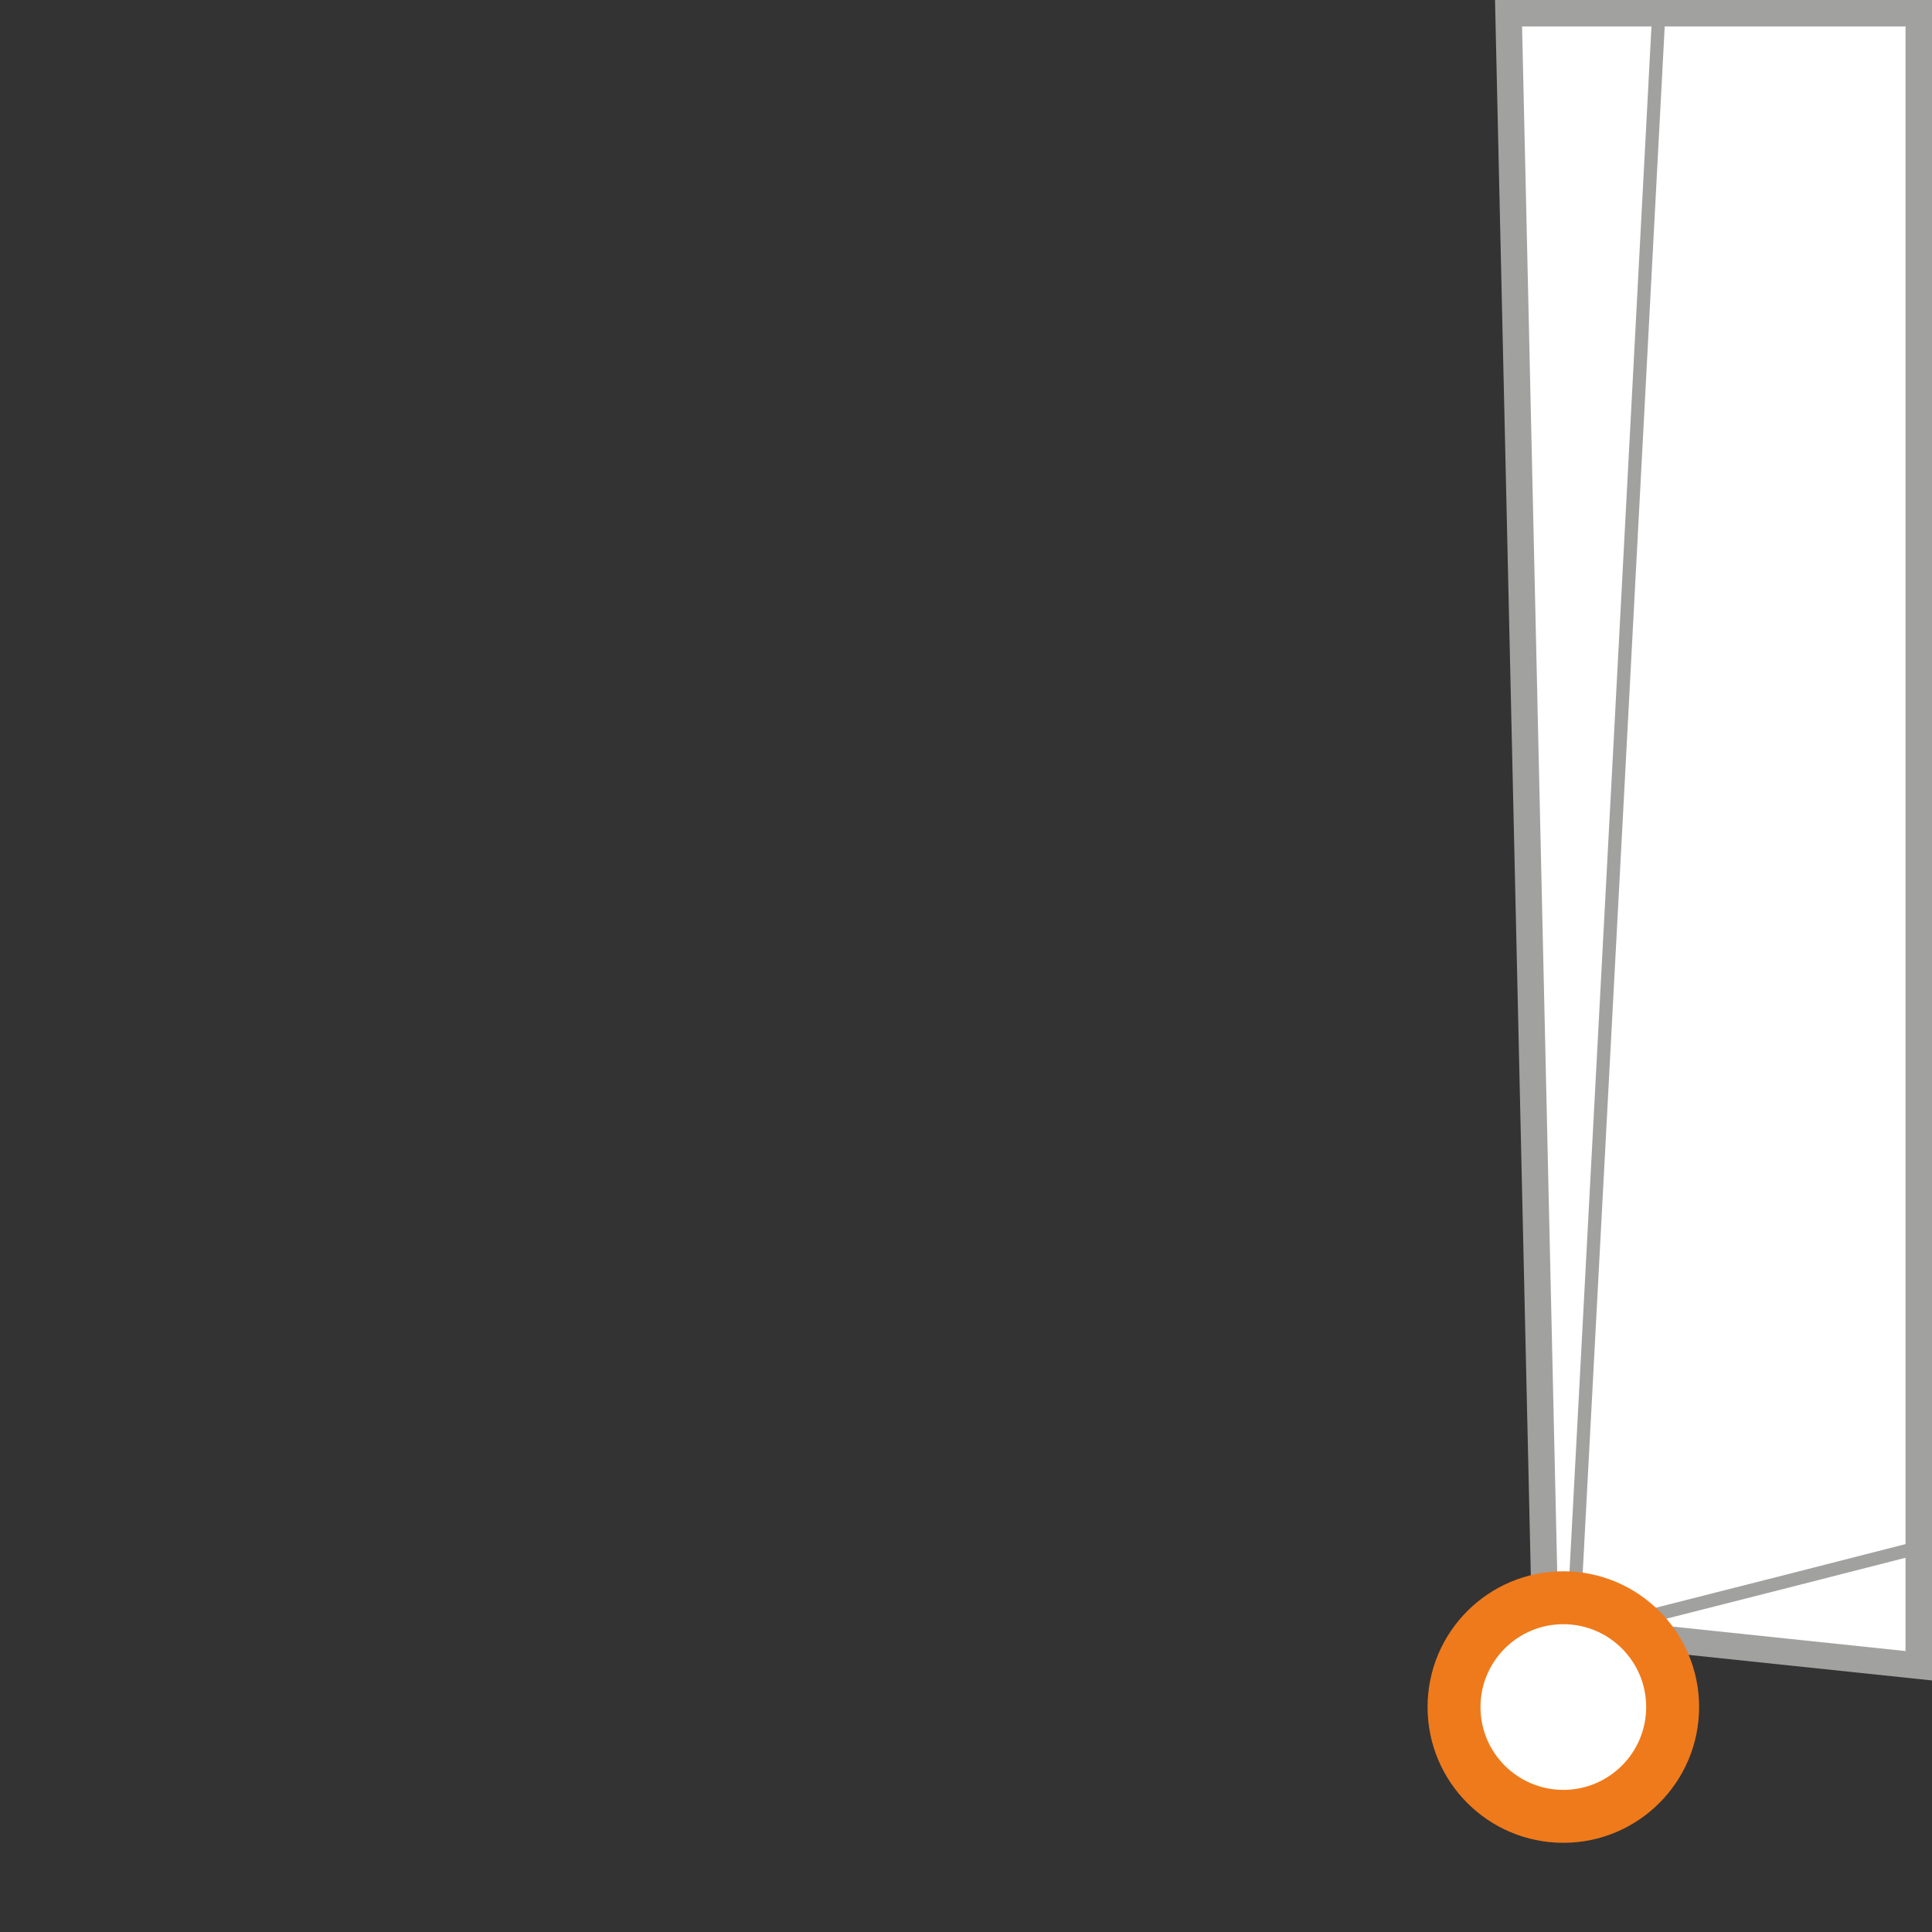
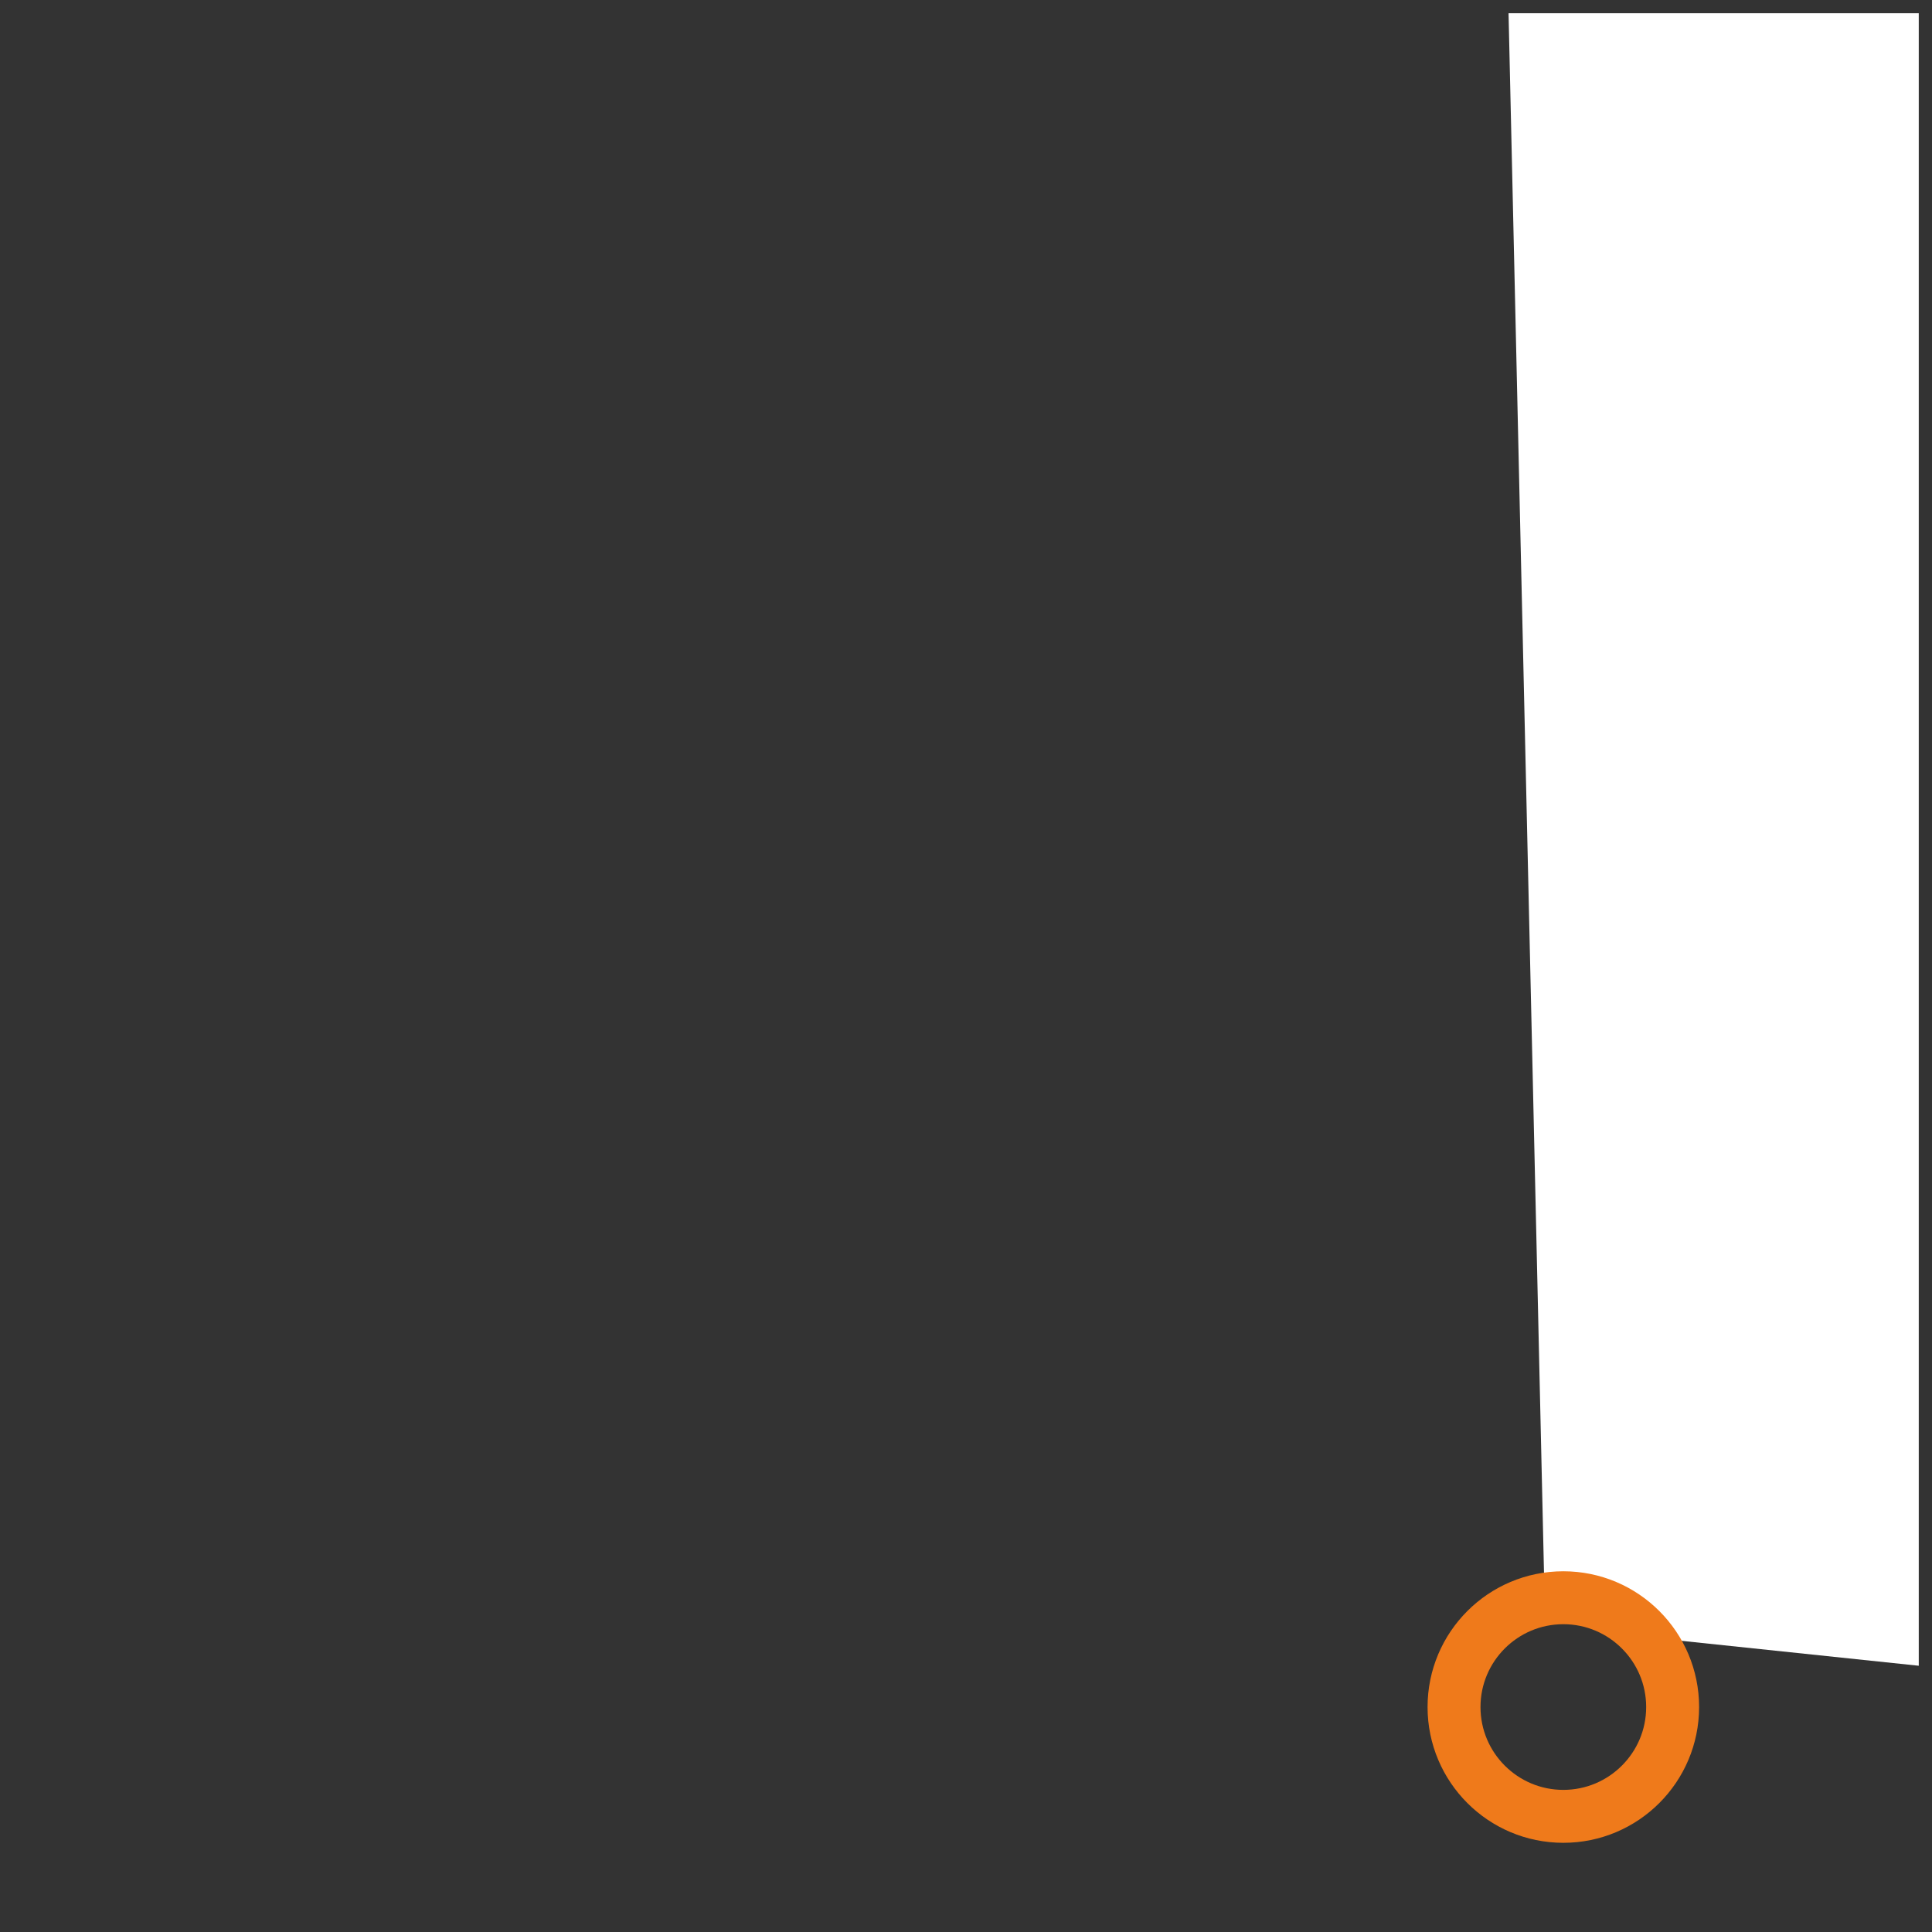
<svg xmlns="http://www.w3.org/2000/svg" id="Ebene_1" data-name="Ebene 1" viewBox="0 0 73 73">
  <rect x="0" y="0" width="73" height="73" fill="#333333" stroke="none" />
  <defs>
    <style>
      .cls-1, .cls-2, .cls-3, .cls-4 {
        fill: none;
      }

      .cls-1, .cls-4 {
        stroke: #a1a1a0;
      }

      .cls-5 {
        clip-path: url(#clippath);
      }

      .cls-2, .cls-6 {
        stroke-width: 0px;
      }

      .cls-3 {
        stroke: #ef7a1b;
        stroke-width: 2px;
      }

      .cls-4 {
        stroke-width: .5px;
      }

      .cls-6 {
        fill: #fff;
      }
    </style>
    <clipPath id="clippath">
-       <rect class="cls-2" y="0" width="73" height="73" />
-     </clipPath>
+       </clipPath>
  </defs>
  <path class="cls-6" d="M57,.5c.45,19.8.9,39.59,1.35,59.39,1.48.68,2.96,1.35,4.44,2.03,3.24.34,6.48.68,9.71,1.02V.5h-15.5Z" />
  <g class="cls-5">
-     <path class="cls-1" d="M57,.5c.45,19.8.9,39.59,1.35,59.39,1.48.68,2.96,1.35,4.44,2.03,3.24.34,6.48.68,9.71,1.02V.5h-15.5Z" />
-     <path class="cls-4" d="M72.75.25h-10.06c-1.06,20.05-2.12,40.1-3.19,60.15.95.22,1.9.44,2.85.66,3.47-.88,6.93-1.76,10.4-2.65V.25h0Z" />
-   </g>
-   <path class="cls-6" d="M59.07,60.37c2.28,0,4.13,1.85,4.13,4.13s-1.85,4.13-4.13,4.13-4.13-1.85-4.13-4.13,1.85-4.13,4.13-4.13h0Z" />
+     </g>
  <path class="cls-3" d="M59.07,60.37c2.28,0,4.13,1.85,4.13,4.13s-1.85,4.13-4.13,4.13-4.13-1.85-4.13-4.13,1.85-4.13,4.13-4.13h0Z" />
</svg>